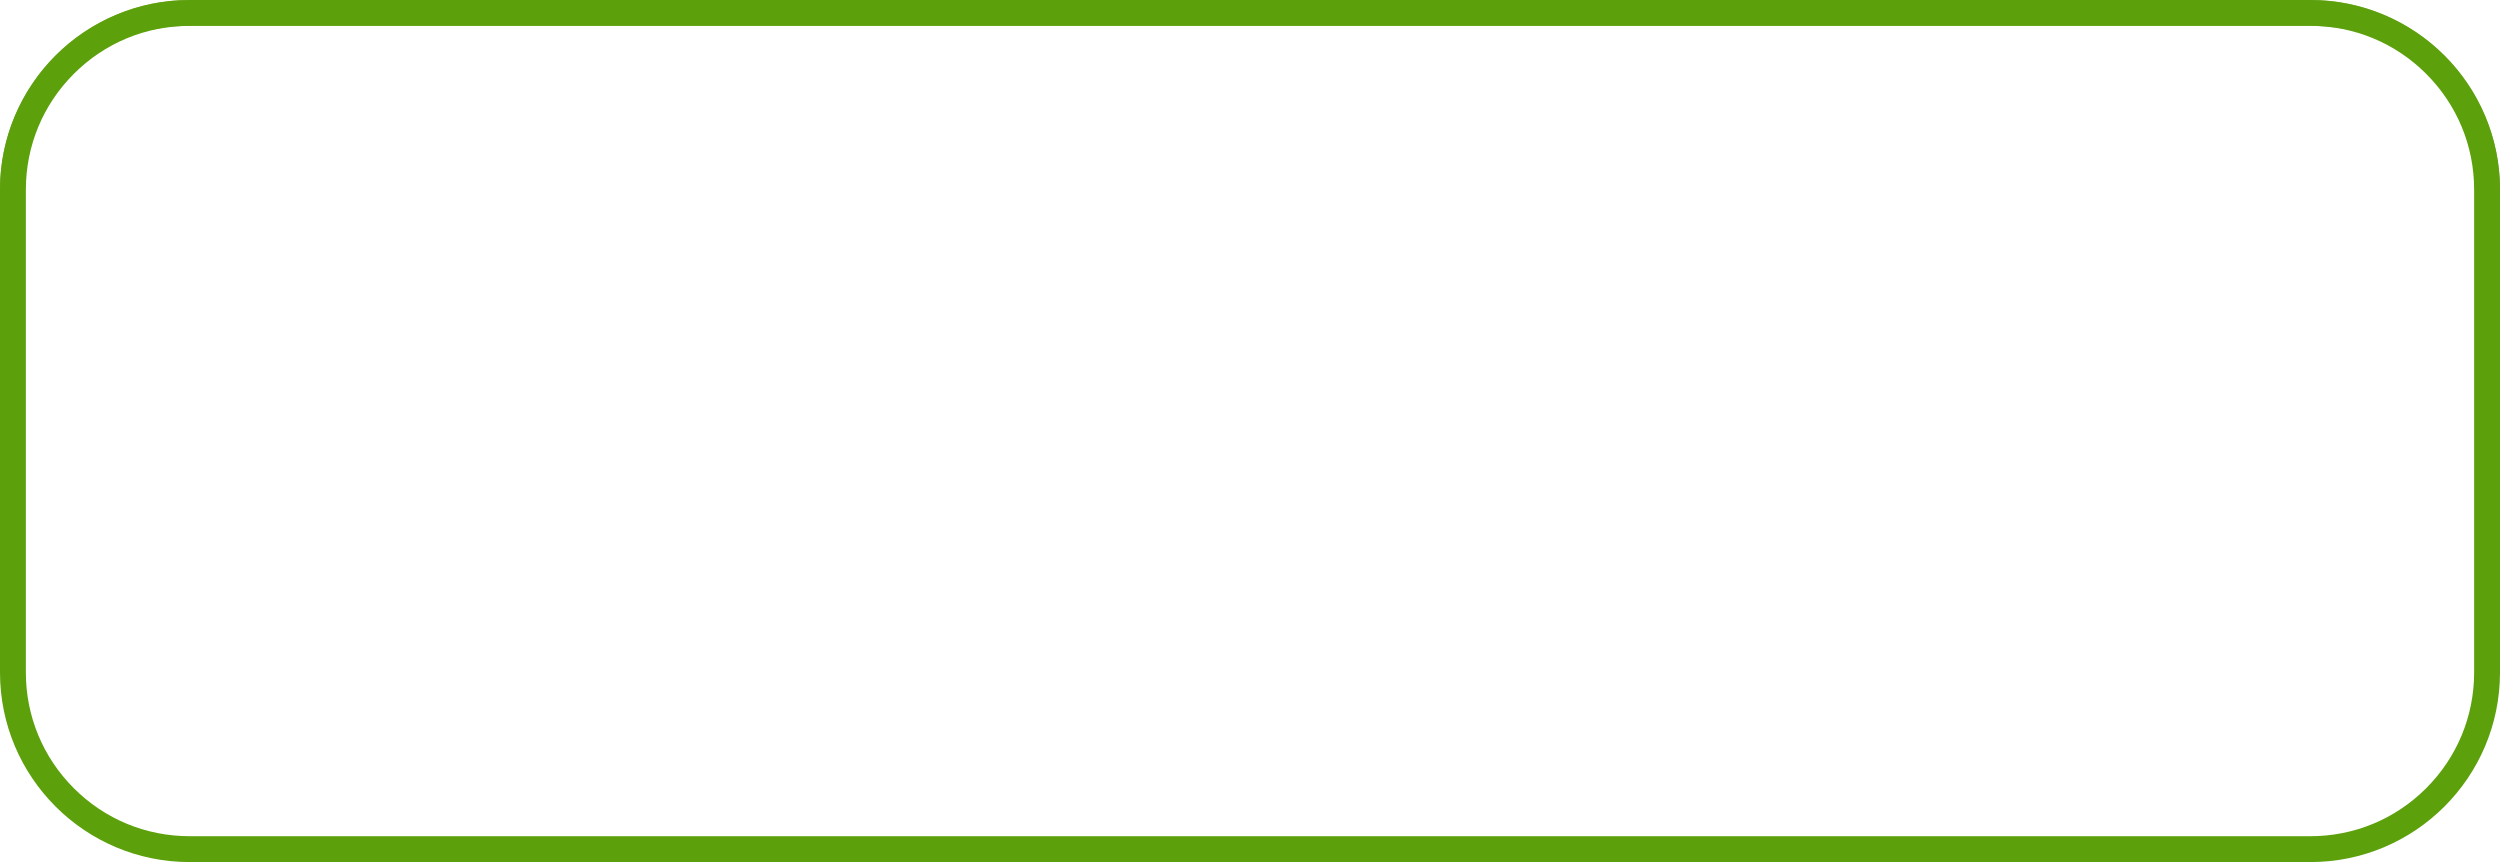
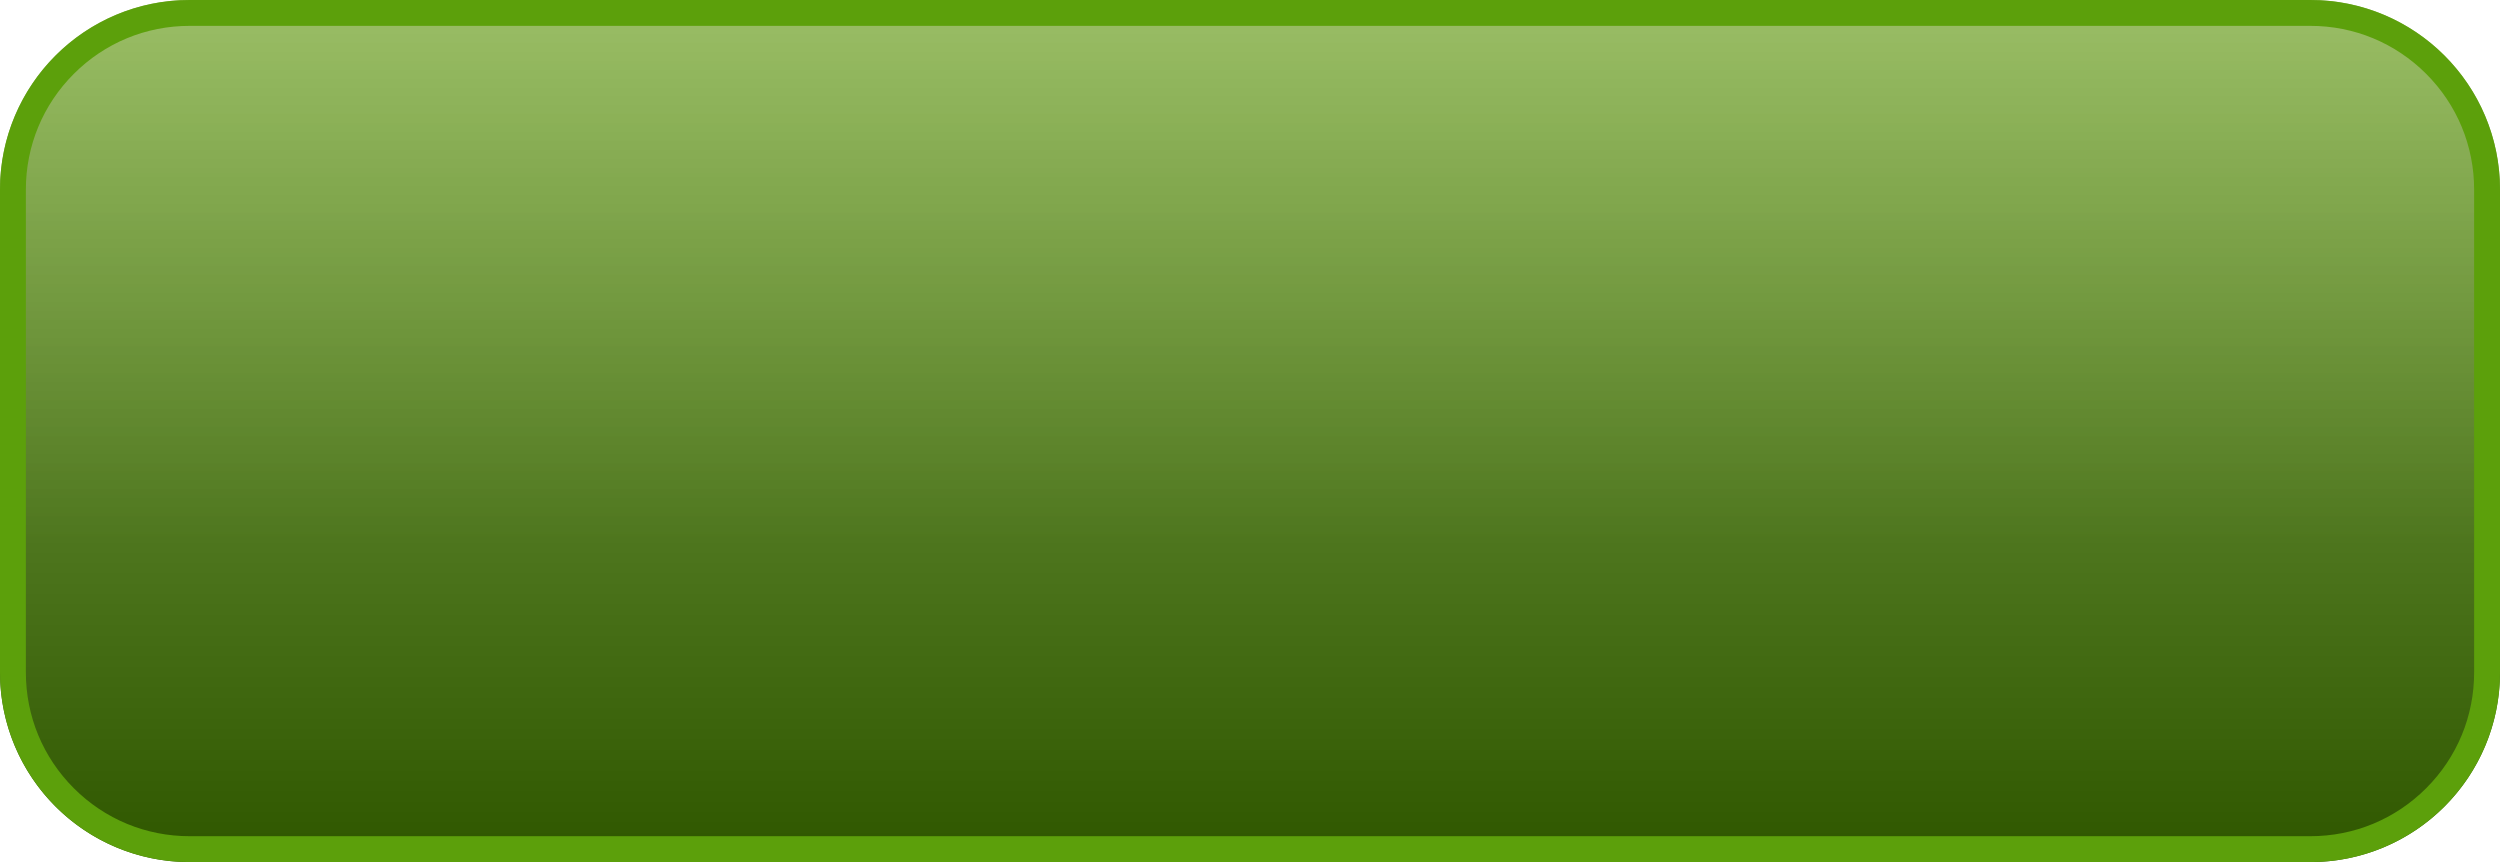
<svg xmlns="http://www.w3.org/2000/svg" width="290" height="100" viewBox="0 0 290 100">
  <defs>
    <linearGradient id="linear-gradient" x1="0.5" y1="0.972" x2="0.5" y2="0.025" gradientUnits="objectBoundingBox">
      <stop offset="0" stop-color="#315901" />
      <stop offset="0.356" stop-color="#4d751d" />
      <stop offset="1" stop-color="#79a835" stop-opacity="0.769" />
    </linearGradient>
    <filter id="Path_4724">
      <feOffset dy="3" input="SourceAlpha" />
      <feGaussianBlur stdDeviation="3" result="blur" />
      <feFlood flood-opacity="0.161" result="color" />
      <feComposite operator="out" in="SourceGraphic" in2="blur" />
      <feComposite operator="in" in="color" />
      <feComposite operator="in" in2="SourceGraphic" />
    </filter>
  </defs>
  <g id="start_button" transform="translate(-6294 4357)">
    <g data-type="innerShadowGroup">
      <path id="Path_4724-2" data-name="Path 4724" d="M22,0H268a22,22,0,0,1,22,22V78a22,22,0,0,1-22,22H22A22,22,0,0,1,0,78V22A22,22,0,0,1,22,0Z" transform="translate(6294 -4357)" fill="url(#linear-gradient)" />
      <g transform="matrix(1, 0, 0, 1, 6294, -4357)" filter="url(#Path_4724)">
-         <path id="Path_4724-3" data-name="Path 4724" d="M22,0H268a22,22,0,0,1,22,22V78a22,22,0,0,1-22,22H22A22,22,0,0,1,0,78V22A22,22,0,0,1,22,0Z" fill="#fff" />
-       </g>
+         </g>
    </g>
    <g id="Path_4725" data-name="Path 4725" transform="translate(6294 -4357)" fill="none">
-       <path d="M22,0H268a22,22,0,0,1,22,22V78a22,22,0,0,1-22,22H22A22,22,0,0,1,0,78V22A22,22,0,0,1,22,0Z" stroke="none" />
      <path d="M 22 3 C 16.925 3 12.154 4.976 8.565 8.565 C 4.976 12.154 3 16.925 3 22 L 3 78 C 3 83.075 4.976 87.846 8.565 91.435 C 12.154 95.024 16.925 97 22 97 L 268 97 C 273.075 97 277.846 95.024 281.435 91.435 C 285.024 87.846 287 83.075 287 78 L 287 22 C 287 16.925 285.024 12.154 281.435 8.565 C 277.846 4.976 273.075 3 268 3 L 22 3 M 22 0 L 268 0 C 280.15 0 290 9.85 290 22 L 290 78 C 290 90.15 280.15 100 268 100 L 22 100 C 9.85 100 0 90.15 0 78 L 0 22 C 0 9.85 9.85 0 22 0 Z" stroke="none" fill="#5ca00b" />
    </g>
  </g>
</svg>